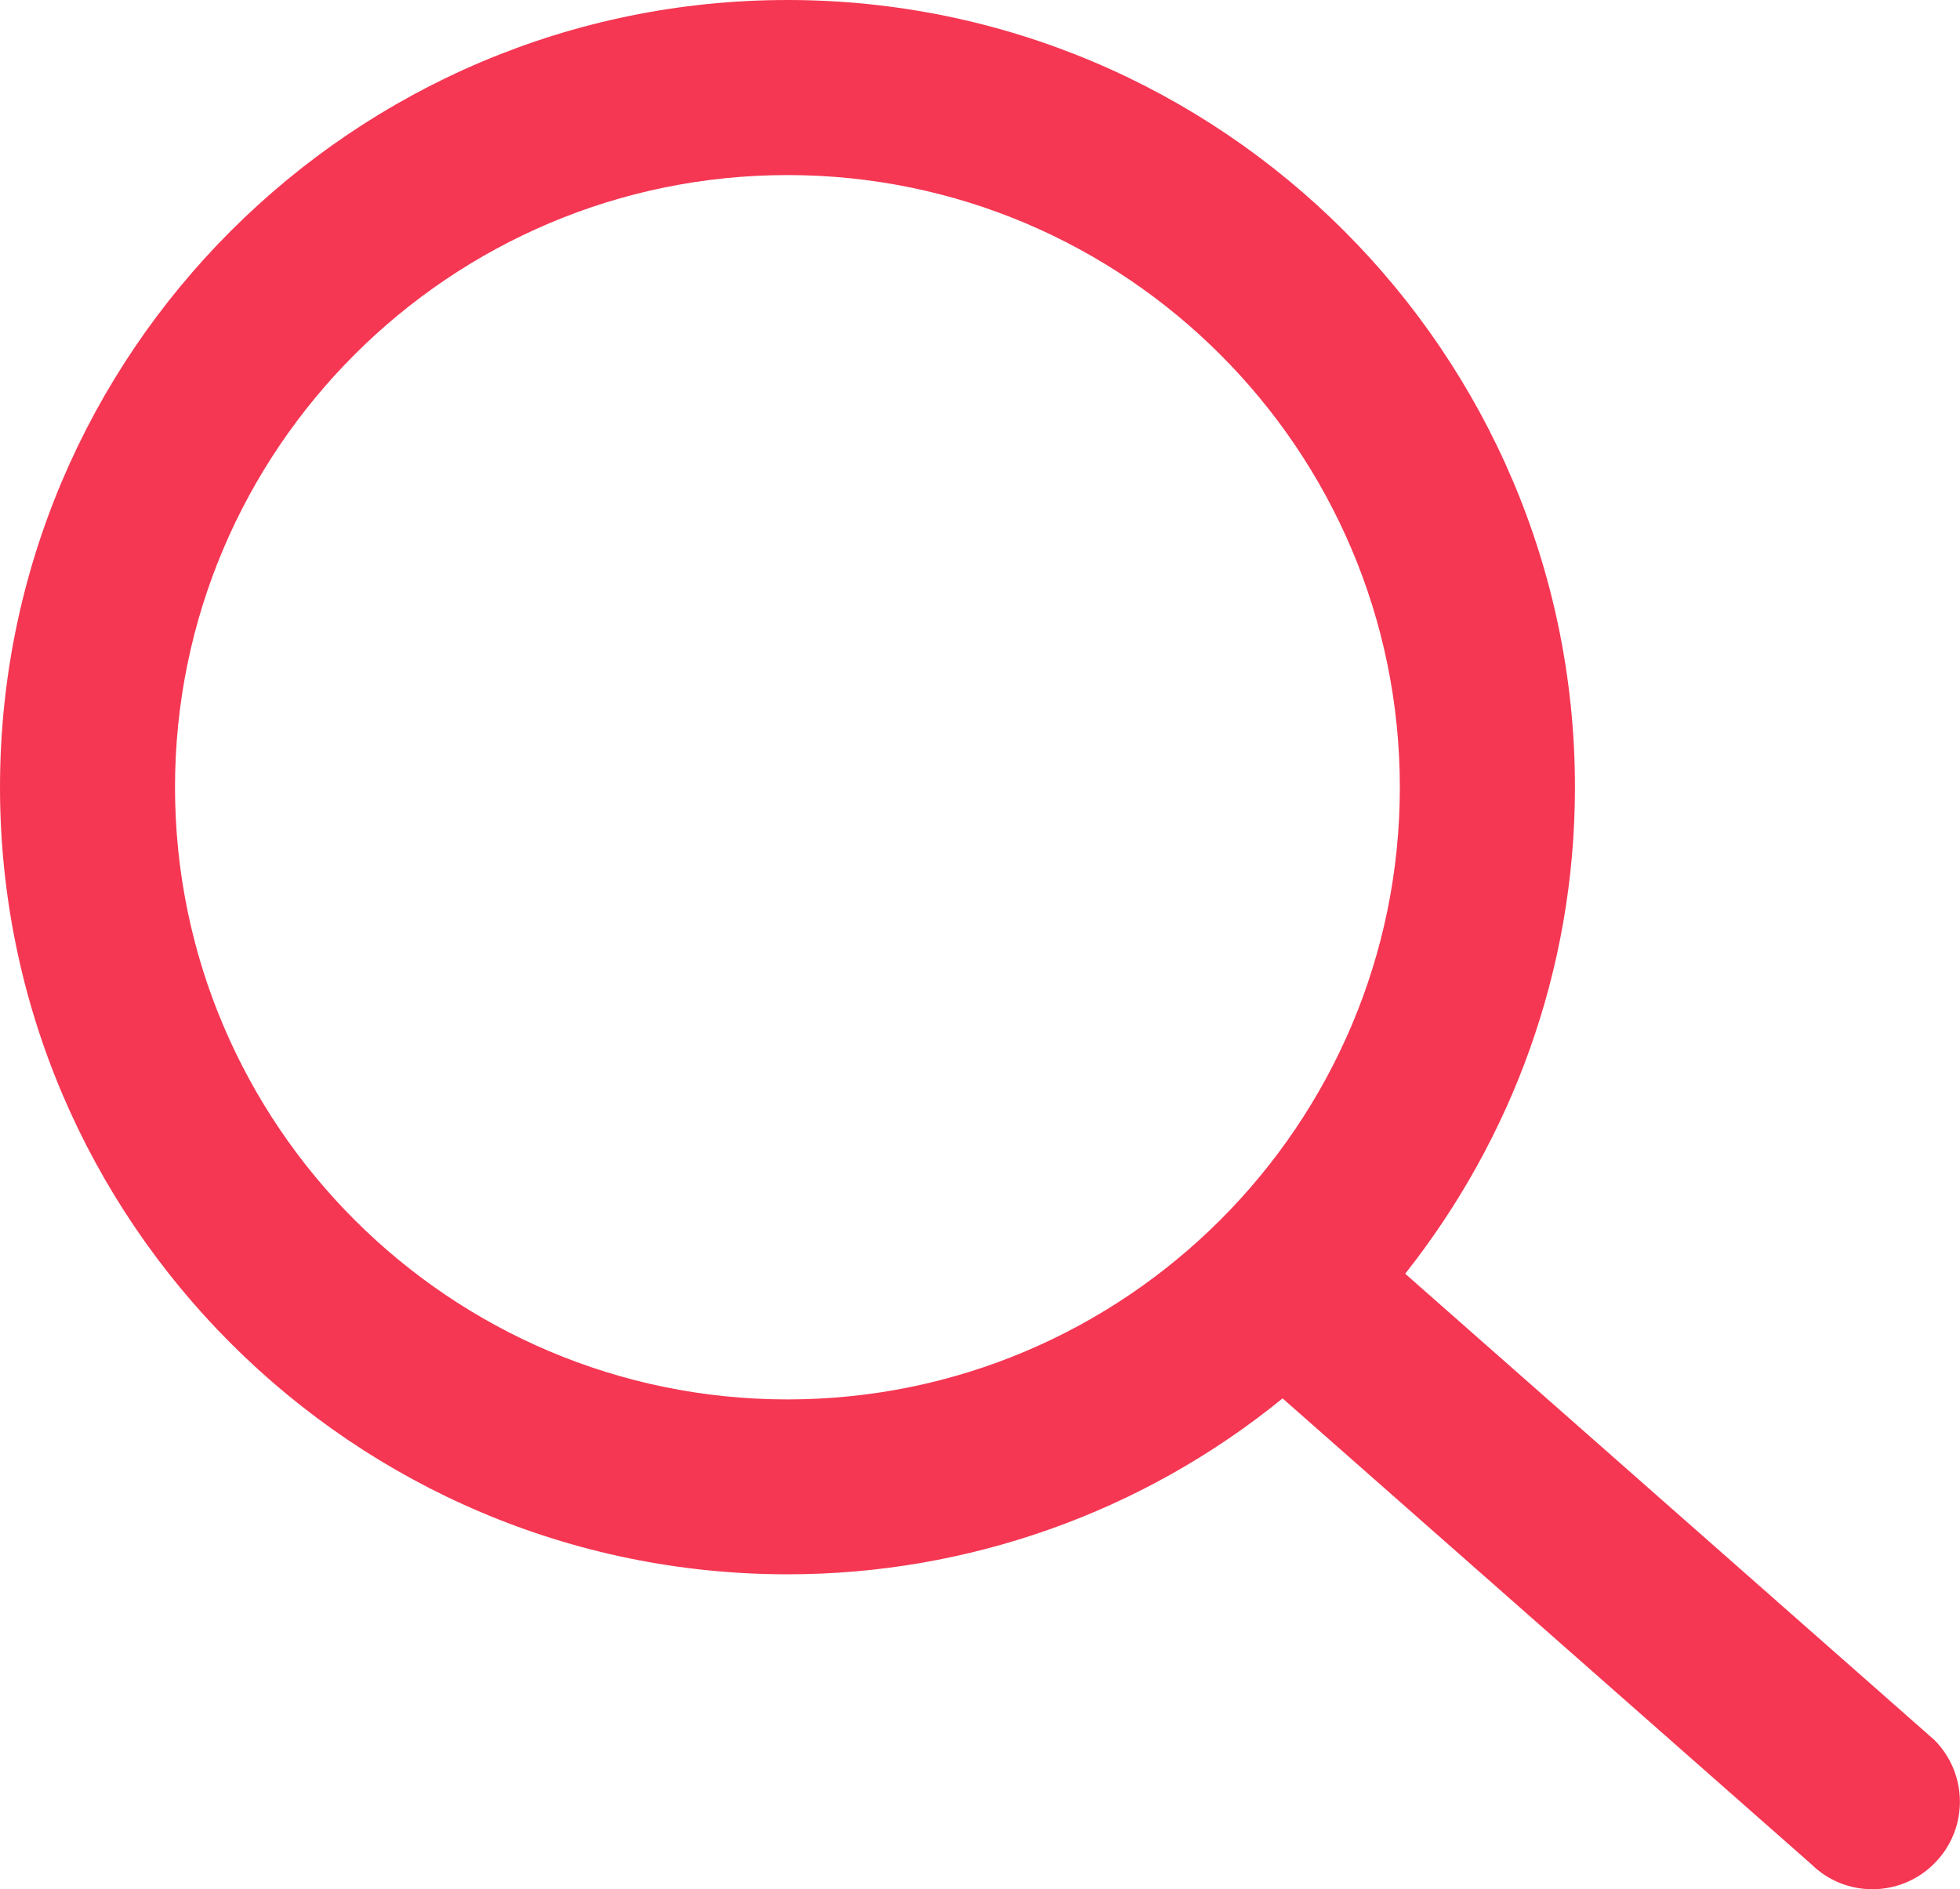
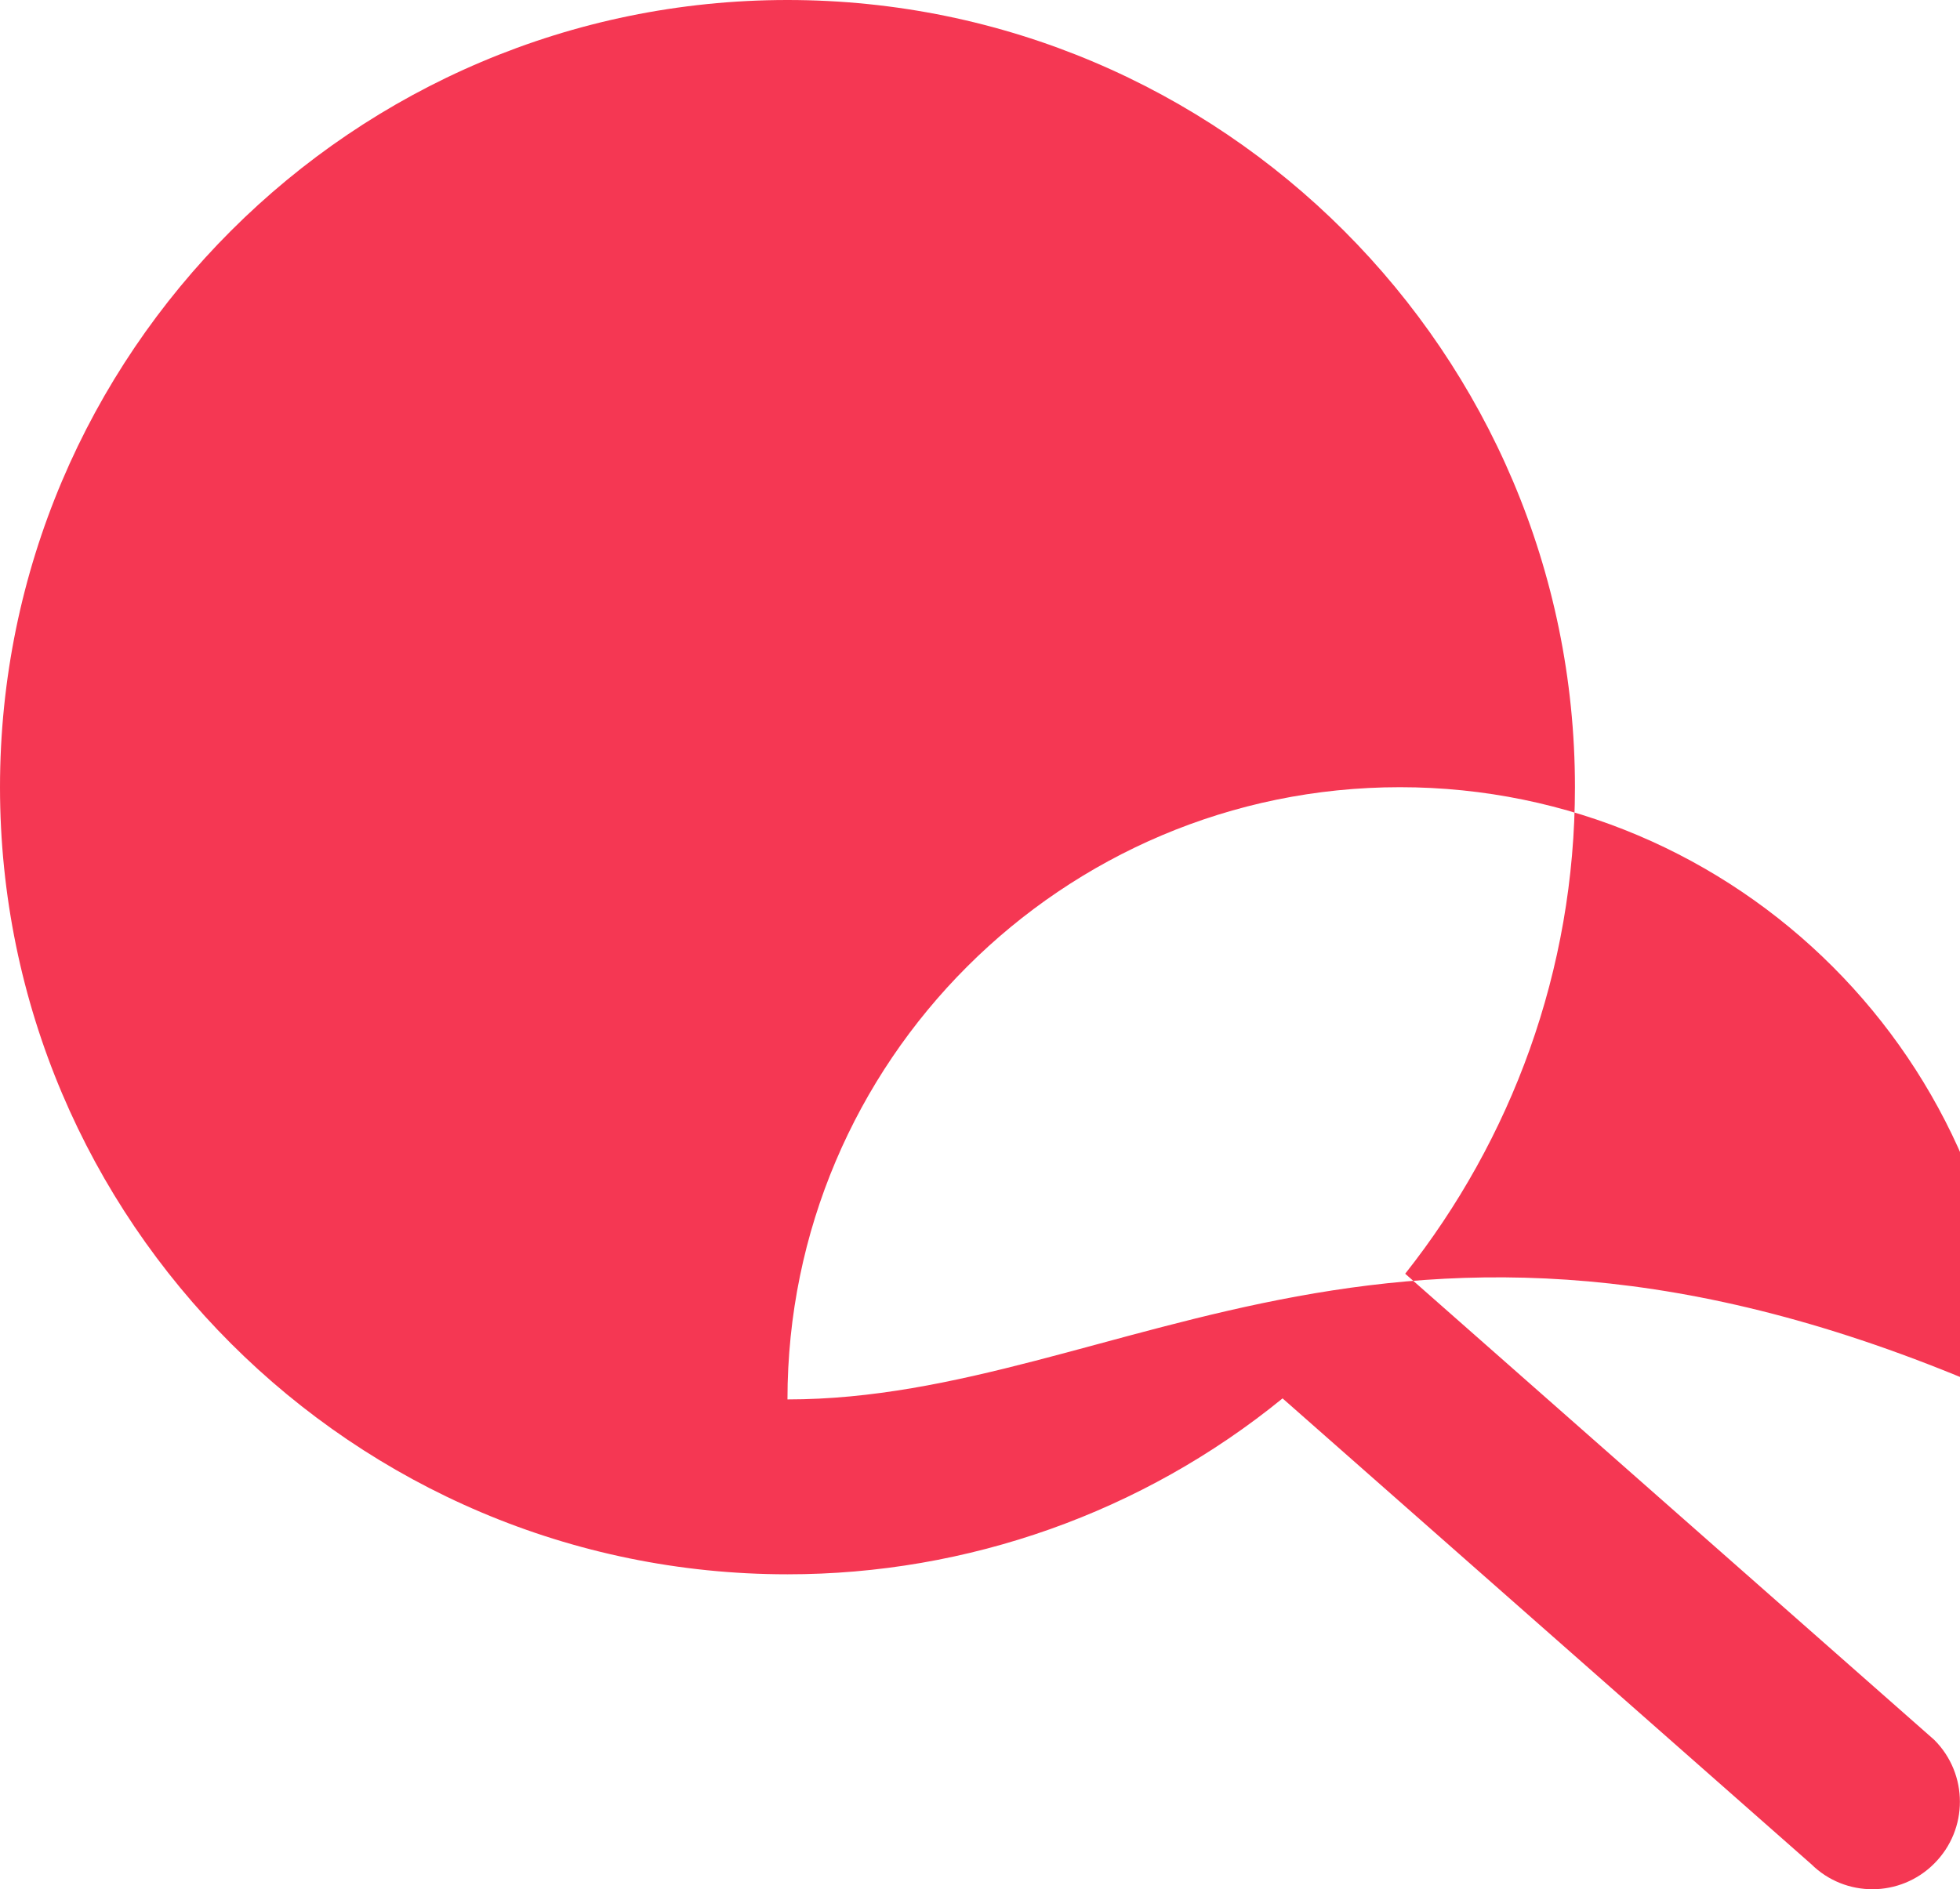
<svg xmlns="http://www.w3.org/2000/svg" version="1.1" id="图层_1" x="0px" y="0px" width="20.875px" height="20.126px" viewBox="89.563 89.937 20.875 20.126" enable-background="new 89.563 89.937 20.875 20.126" xml:space="preserve">
-   <path fill="#f53753" d="M110.164,108.472l-5.635-4.966c1.129-1.428,1.808-3.226,1.808-5.183c0-4.624-3.762-8.386-8.387-8.386  c-4.624,0-8.387,3.762-8.387,8.386c0,4.623,3.763,8.385,8.387,8.385c1.921,0.001,3.784-0.66,5.273-1.874l5.623,4.955  c0.002,0.002,0.004,0.003,0.006,0.005c0.363,0.361,0.951,0.358,1.312-0.005C110.528,109.425,110.528,108.836,110.164,108.472z   M97.95,104.845c-3.597,0-6.523-2.926-6.523-6.521c0-3.597,2.926-6.522,6.523-6.522c3.597,0,6.522,2.926,6.522,6.522  C104.473,101.919,101.547,104.845,97.95,104.845z" />
+   <path fill="#f53753" d="M110.164,108.472l-5.635-4.966c1.129-1.428,1.808-3.226,1.808-5.183c0-4.624-3.762-8.386-8.387-8.386  c-4.624,0-8.387,3.762-8.387,8.386c0,4.623,3.763,8.385,8.387,8.385c1.921,0.001,3.784-0.66,5.273-1.874l5.623,4.955  c0.002,0.002,0.004,0.003,0.006,0.005c0.363,0.361,0.951,0.358,1.312-0.005C110.528,109.425,110.528,108.836,110.164,108.472z   M97.95,104.845c0-3.597,2.926-6.522,6.523-6.522c3.597,0,6.522,2.926,6.522,6.522  C104.473,101.919,101.547,104.845,97.95,104.845z" />
</svg>